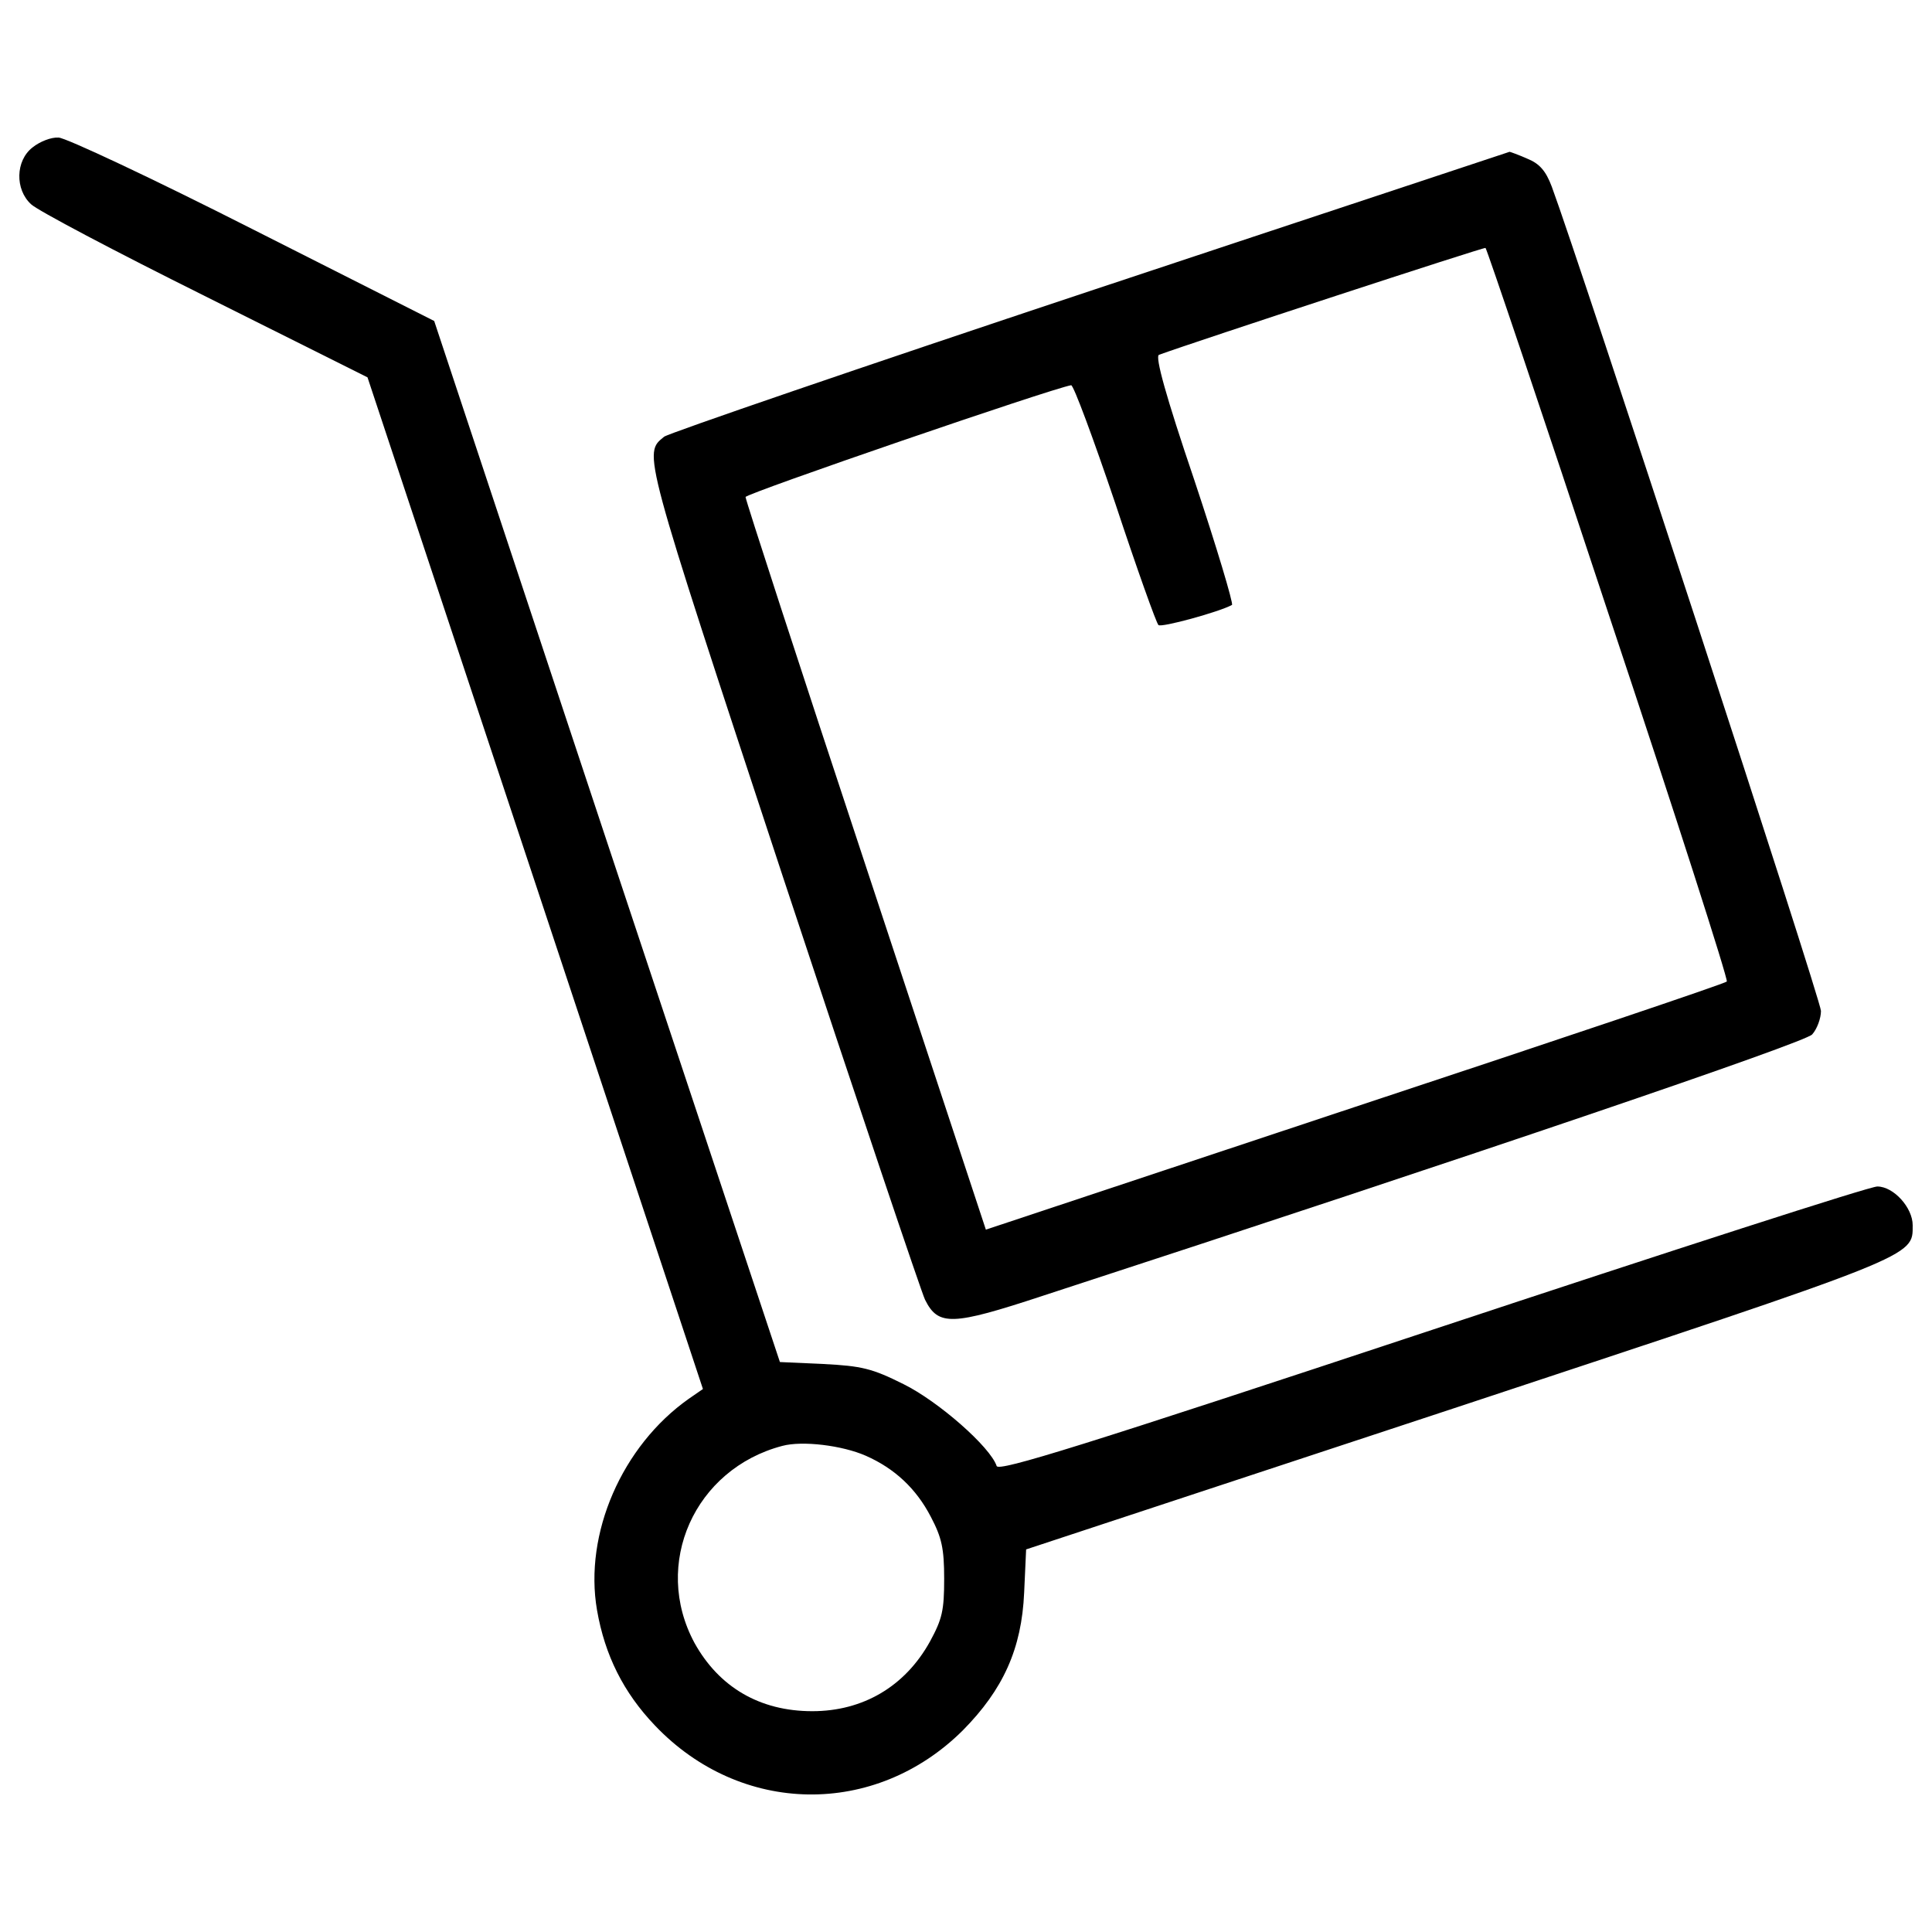
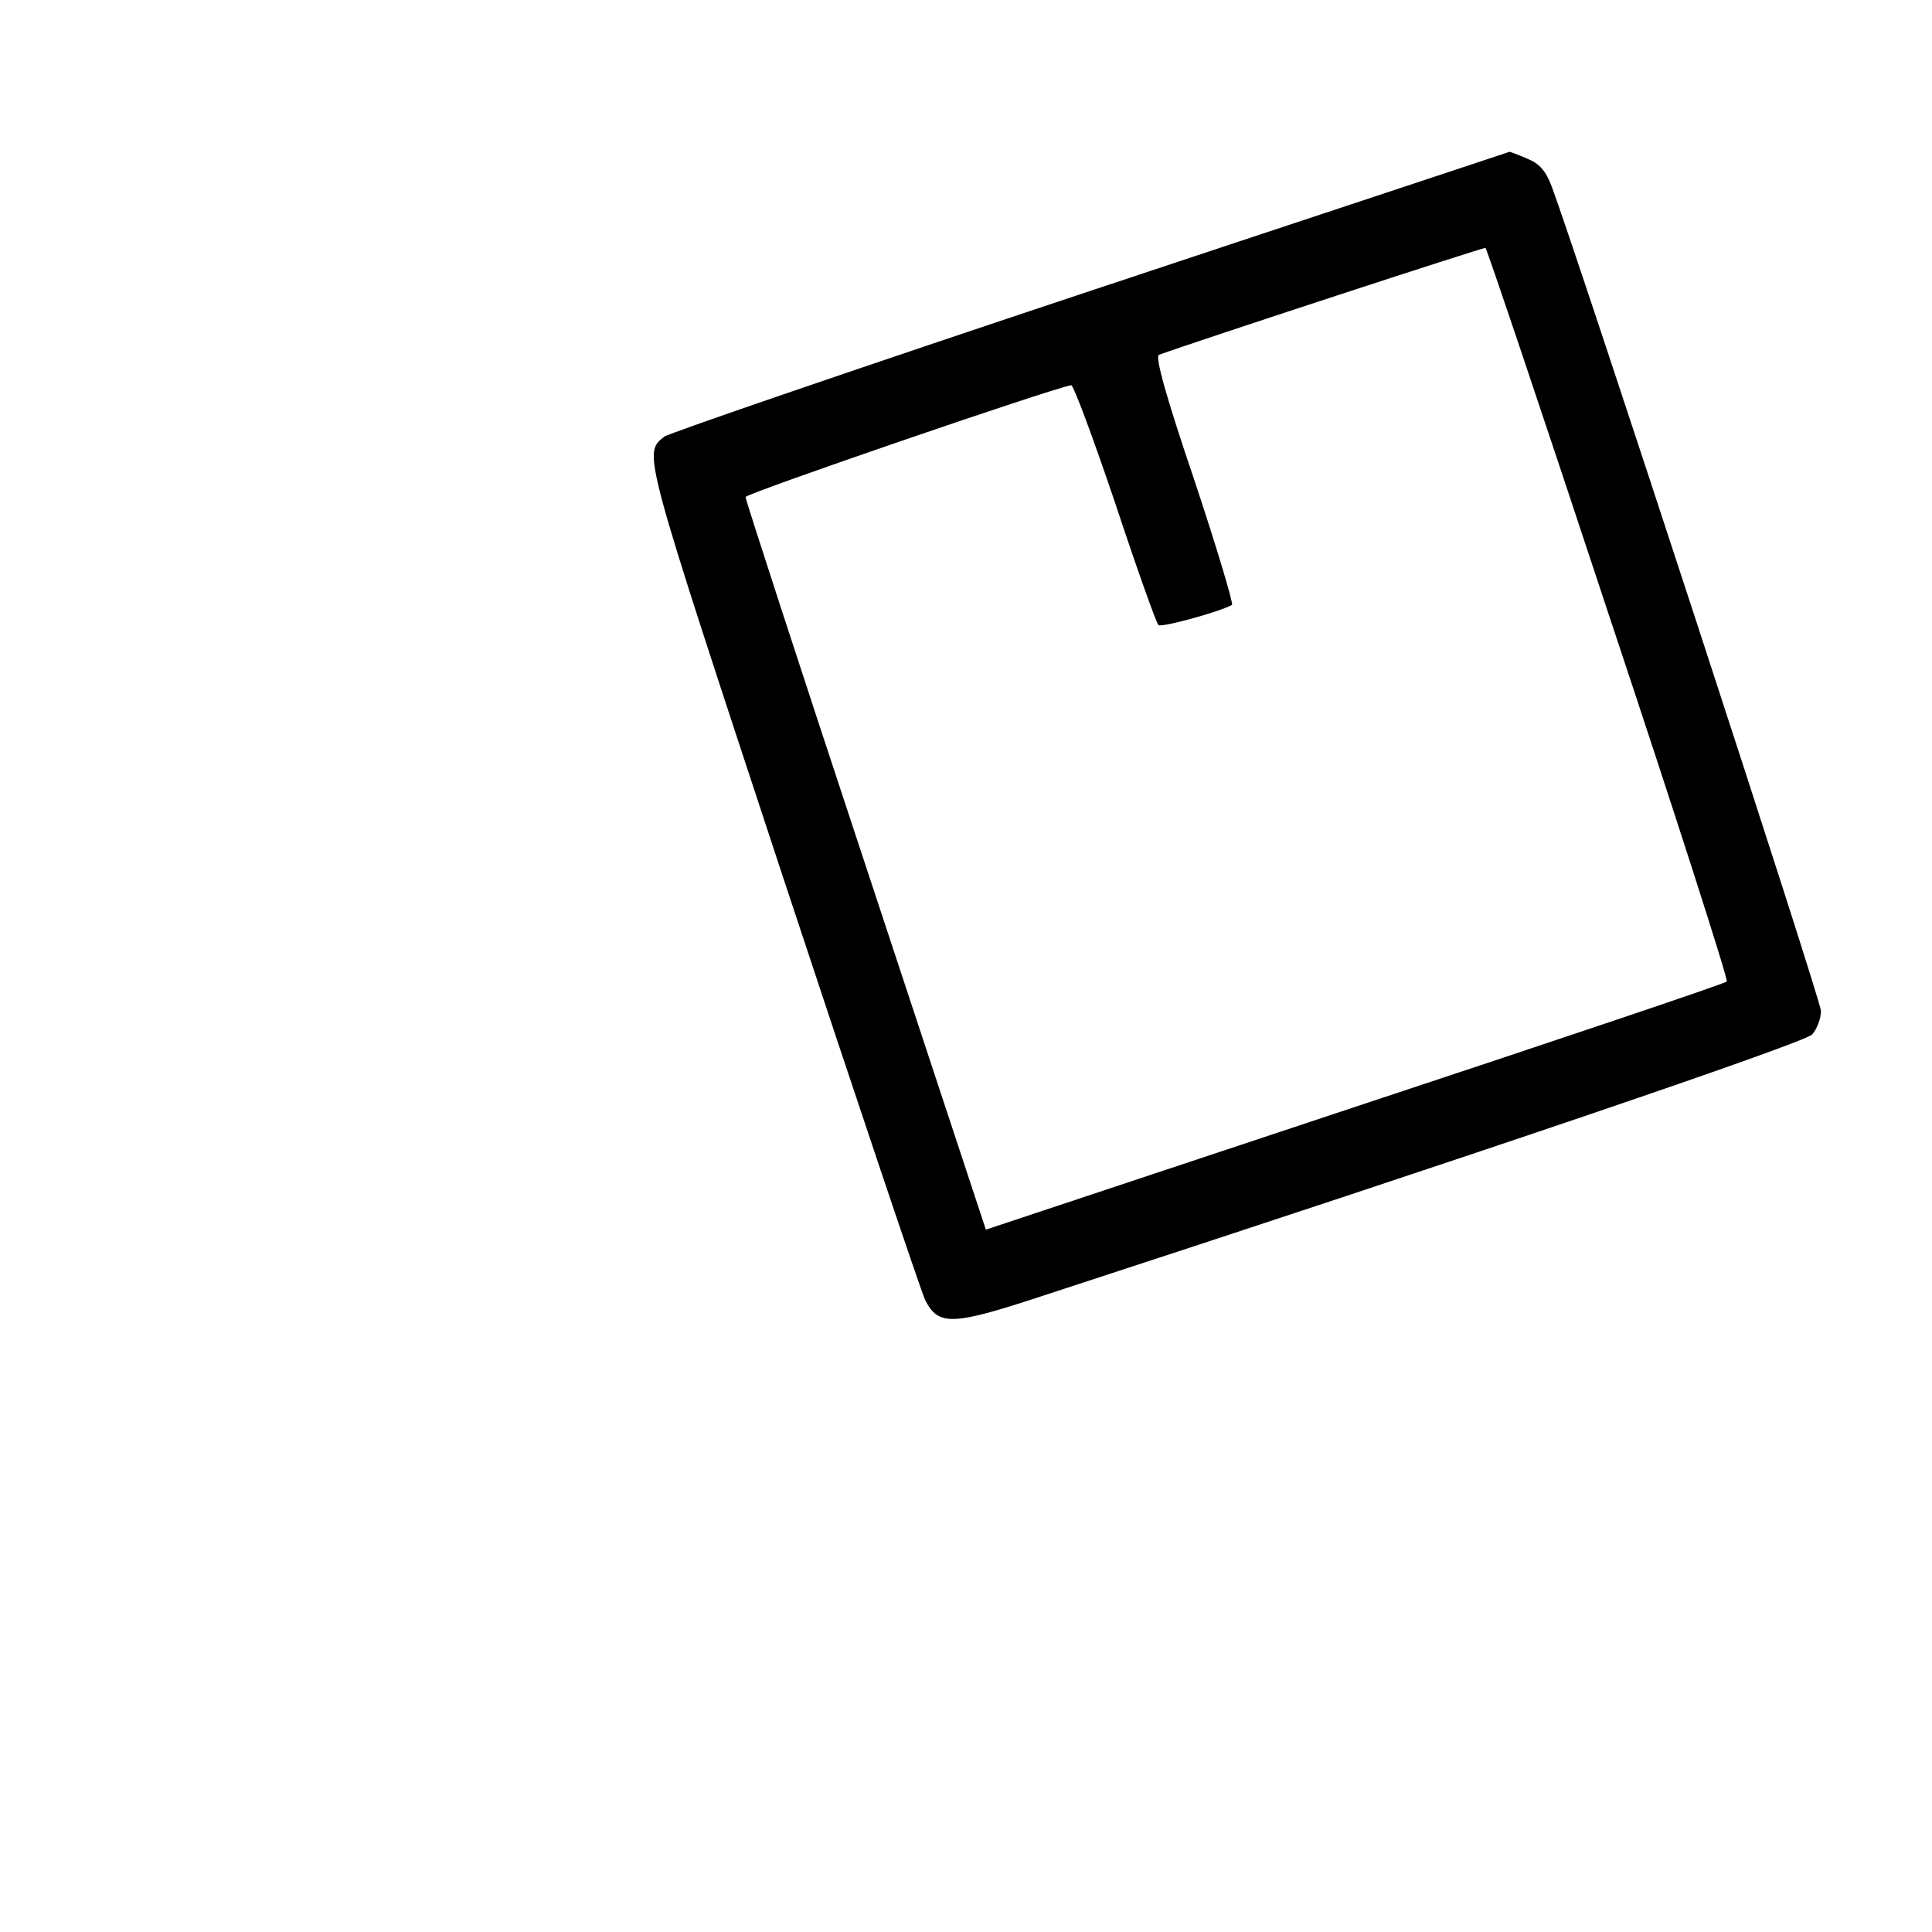
<svg xmlns="http://www.w3.org/2000/svg" version="1.1" x="0px" y="0px" viewBox="0 0 1000 1000" enable-background="new 0 0 1000 1000" xml:space="preserve">
  <g>
    <g transform="translate(0,511) scale(0.1,-0.1)">
-       <path d="M168.6,4347.1c-88.8-68.5-91.4-218.3-7.6-294.4c30.5-30.4,434-243.7,898.5-474.6l842.7-421.3l868.1-2616.9l868.1-2619.4l-73.6-50.8c-345.2-243.7-543.2-698-474.6-1094c40.6-233.5,137.1-426.4,299.5-596.5c444.2-467,1139.6-477.2,1594-25.4c208.1,210.7,304.6,421.3,317.3,713.2l10.2,223.3l2238.7,738.6C9935.5-1381.5,9900-1396.8,9900-1231.8c0,91.4-99,200.5-182.8,200.5c-33,2.5-1068.6-332.5-2302.1-741.2c-1807.2-599-2246.3-736.1-2256.4-705.6c-33,99-302.1,335-482.3,423.9c-162.5,81.2-215.7,93.9-413.7,104.1l-225.9,10.2l-896,2695.5l-893.4,2693l-939.1,474.6C793,4184.7,338.6,4397.9,303.1,4397.9C265,4400.4,206.7,4377.6,168.6,4347.1z M4480.9-2424.7c149.8-66,261.4-170.1,337.6-317.3c55.8-106.6,68.5-162.4,68.5-319.8c0-165-10.2-208.1-73.6-324.9c-129.4-233.5-347.7-360.4-609.2-360.4c-271.6,0-482.3,124.4-609.2,352.8c-220.8,408.7,0,901.1,454.3,1020.4C4153.5-2346,4359.1-2371.4,4480.9-2424.7z" />
      <path d="M5640.9,3603.5c-1190.4-396-2180.3-736.1-2203.2-753.8c-109.1-88.8-116.8-58.4,614.2-2276.7c385.8-1167.5,718.3-2154.9,736.1-2190.4c68.5-137.1,139.6-134.5,609.2,20.3C7668.9-856.1,9339-287.6,9379.6-244.4c25.4,27.9,45.7,83.8,45.7,121.8c0,55.8-1251.3,3883.4-1393.4,4266.7c-30.5,81.2-63.5,119.3-126.9,144.7c-45.7,20.3-88.8,35.5-91.4,35.5C7808.5,4321.8,6831.3,3999.4,5640.9,3603.5z M8326.3,1930.8C8671.5,895.2,8945.6,39.9,8938,29.7c-7.6-10.2-875.7-302.1-1926.5-649.8l-1908.7-634.5L4480.9,628.7c-342.7,1035.6-621.9,1893.5-621.9,1908.7c0,17.8,1581.3,560.9,1685.3,578.7c12.7,0,114.2-274.1,228.4-611.7c111.7-337.6,213.2-621.8,223.4-629.5c12.7-15.2,317.3,68.5,380.7,104.1c7.6,7.6-78.7,297-195.4,647.2c-147.2,434-203.1,637.1-182.8,647.2c195.4,71.1,1682.8,558.4,1690.4,553.3C7696.8,3819.2,7983.7,2968.9,8326.3,1930.8z" />
    </g>
  </g>
</svg>